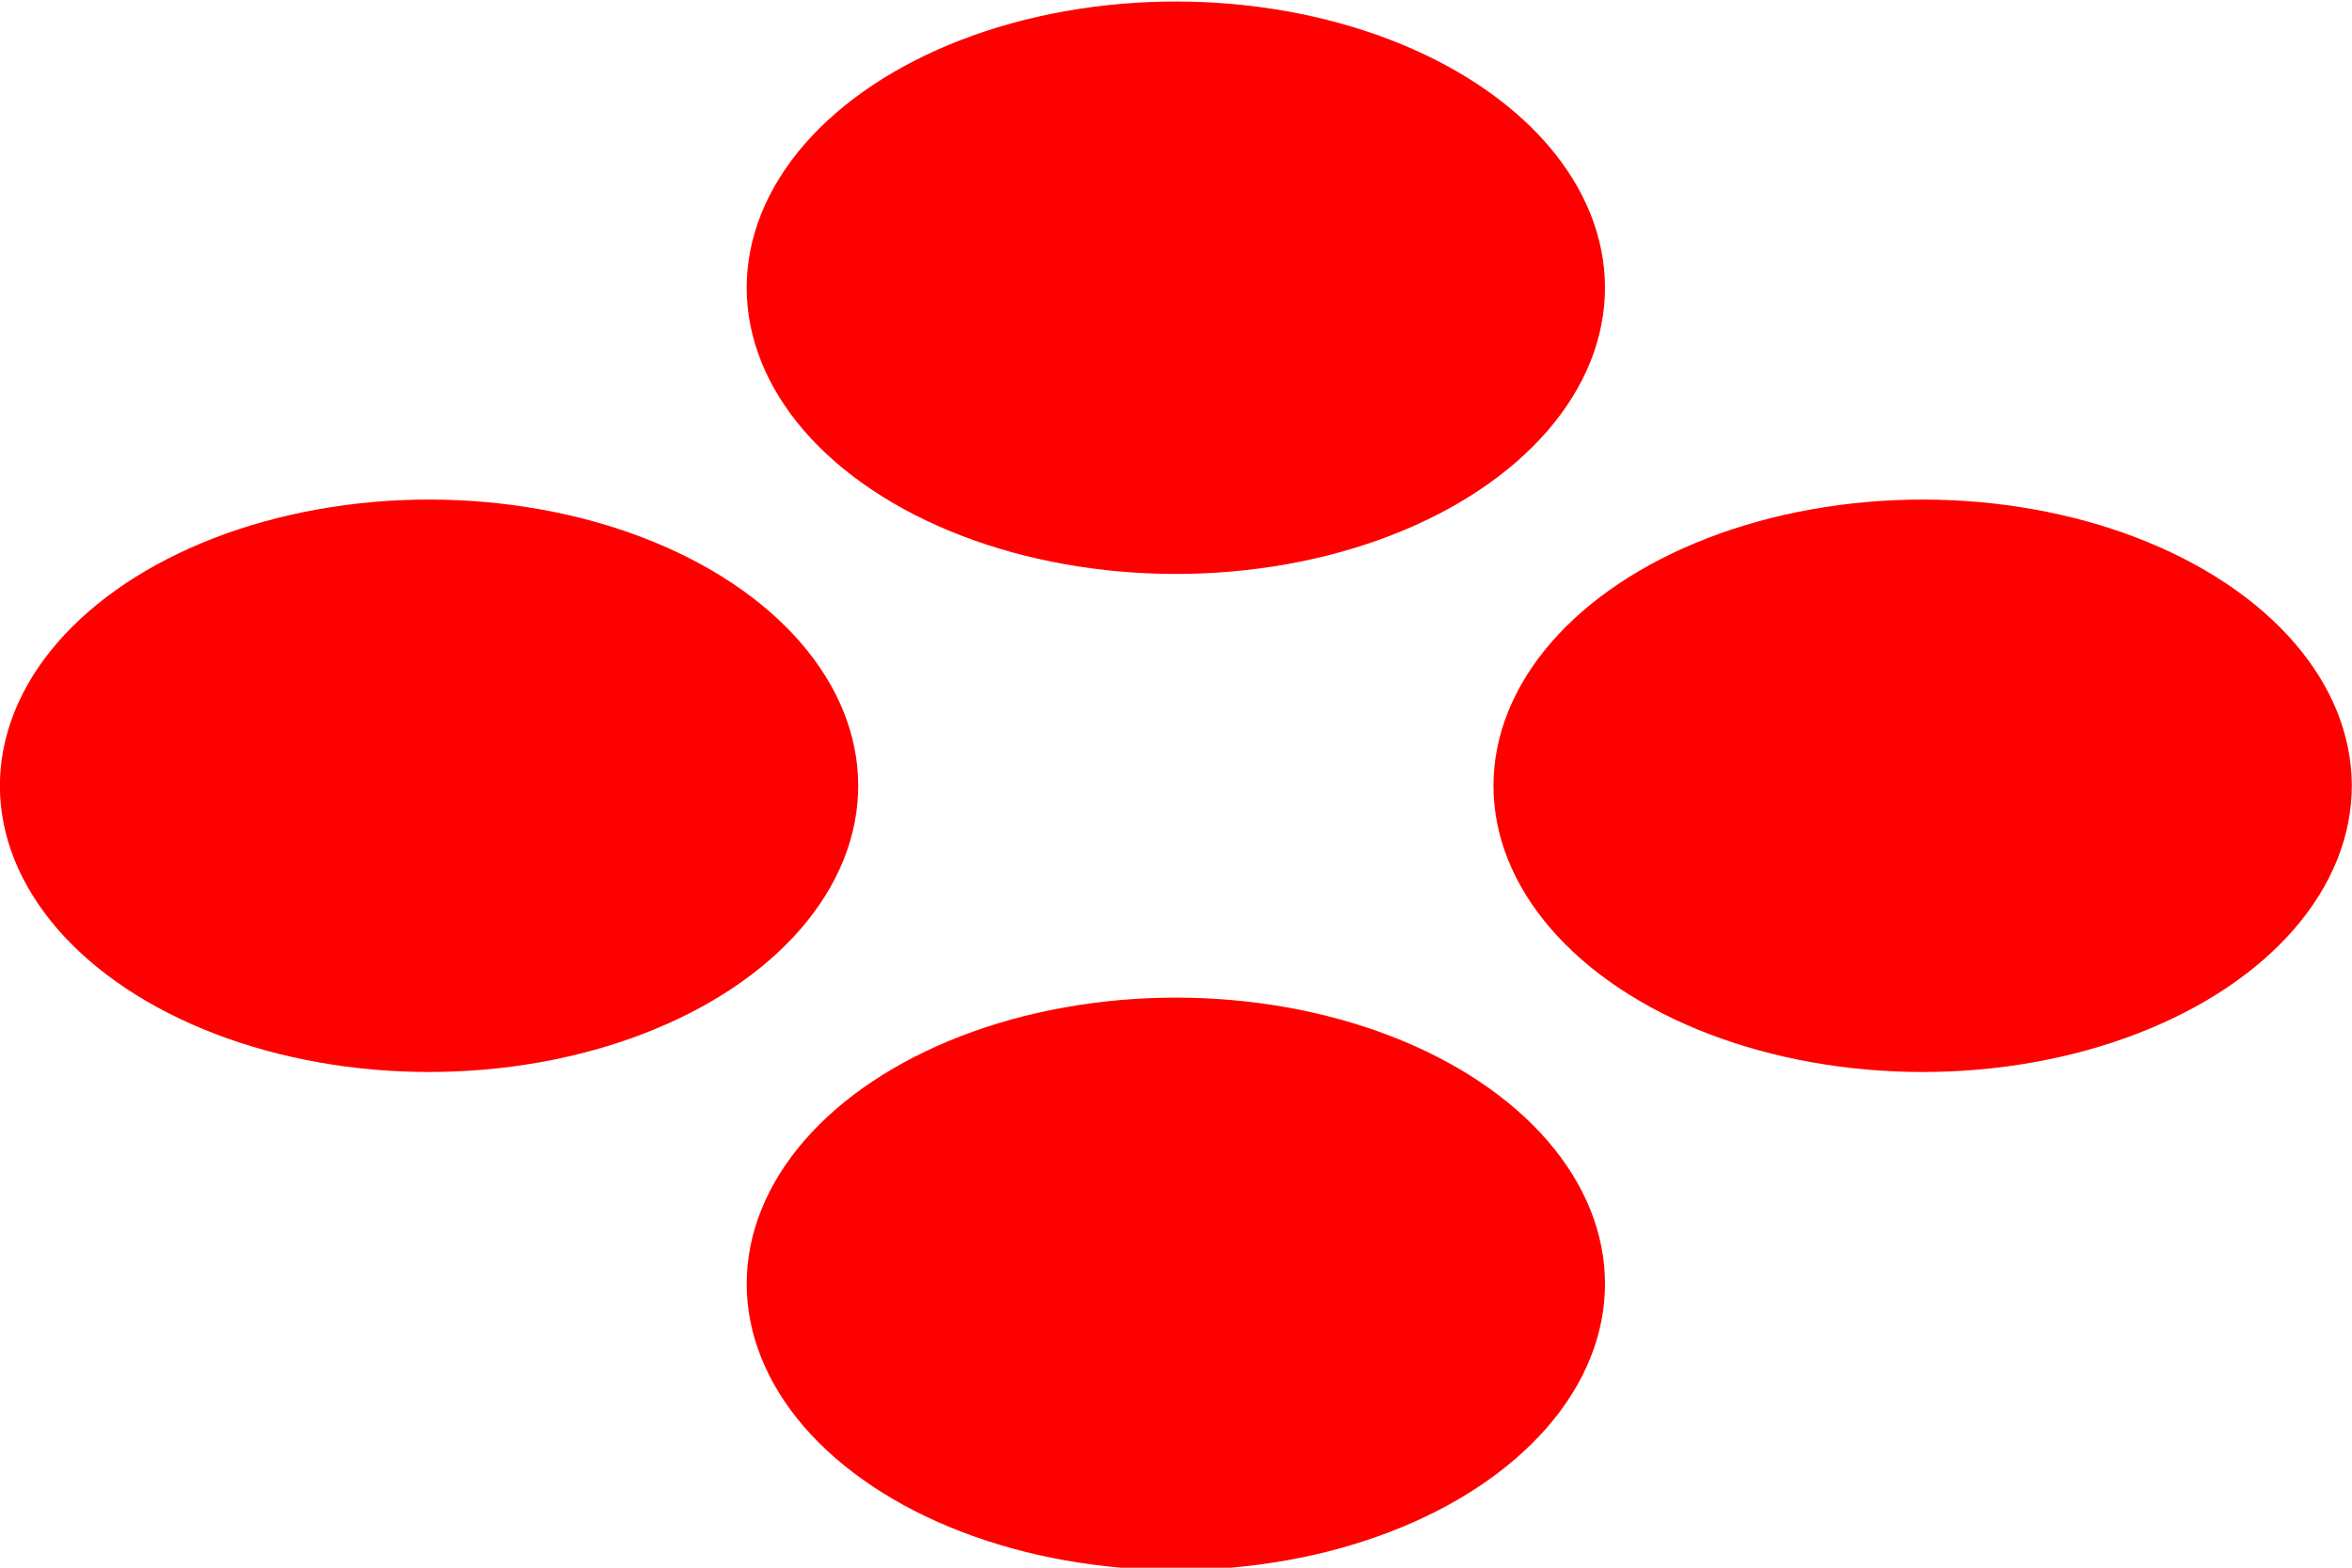
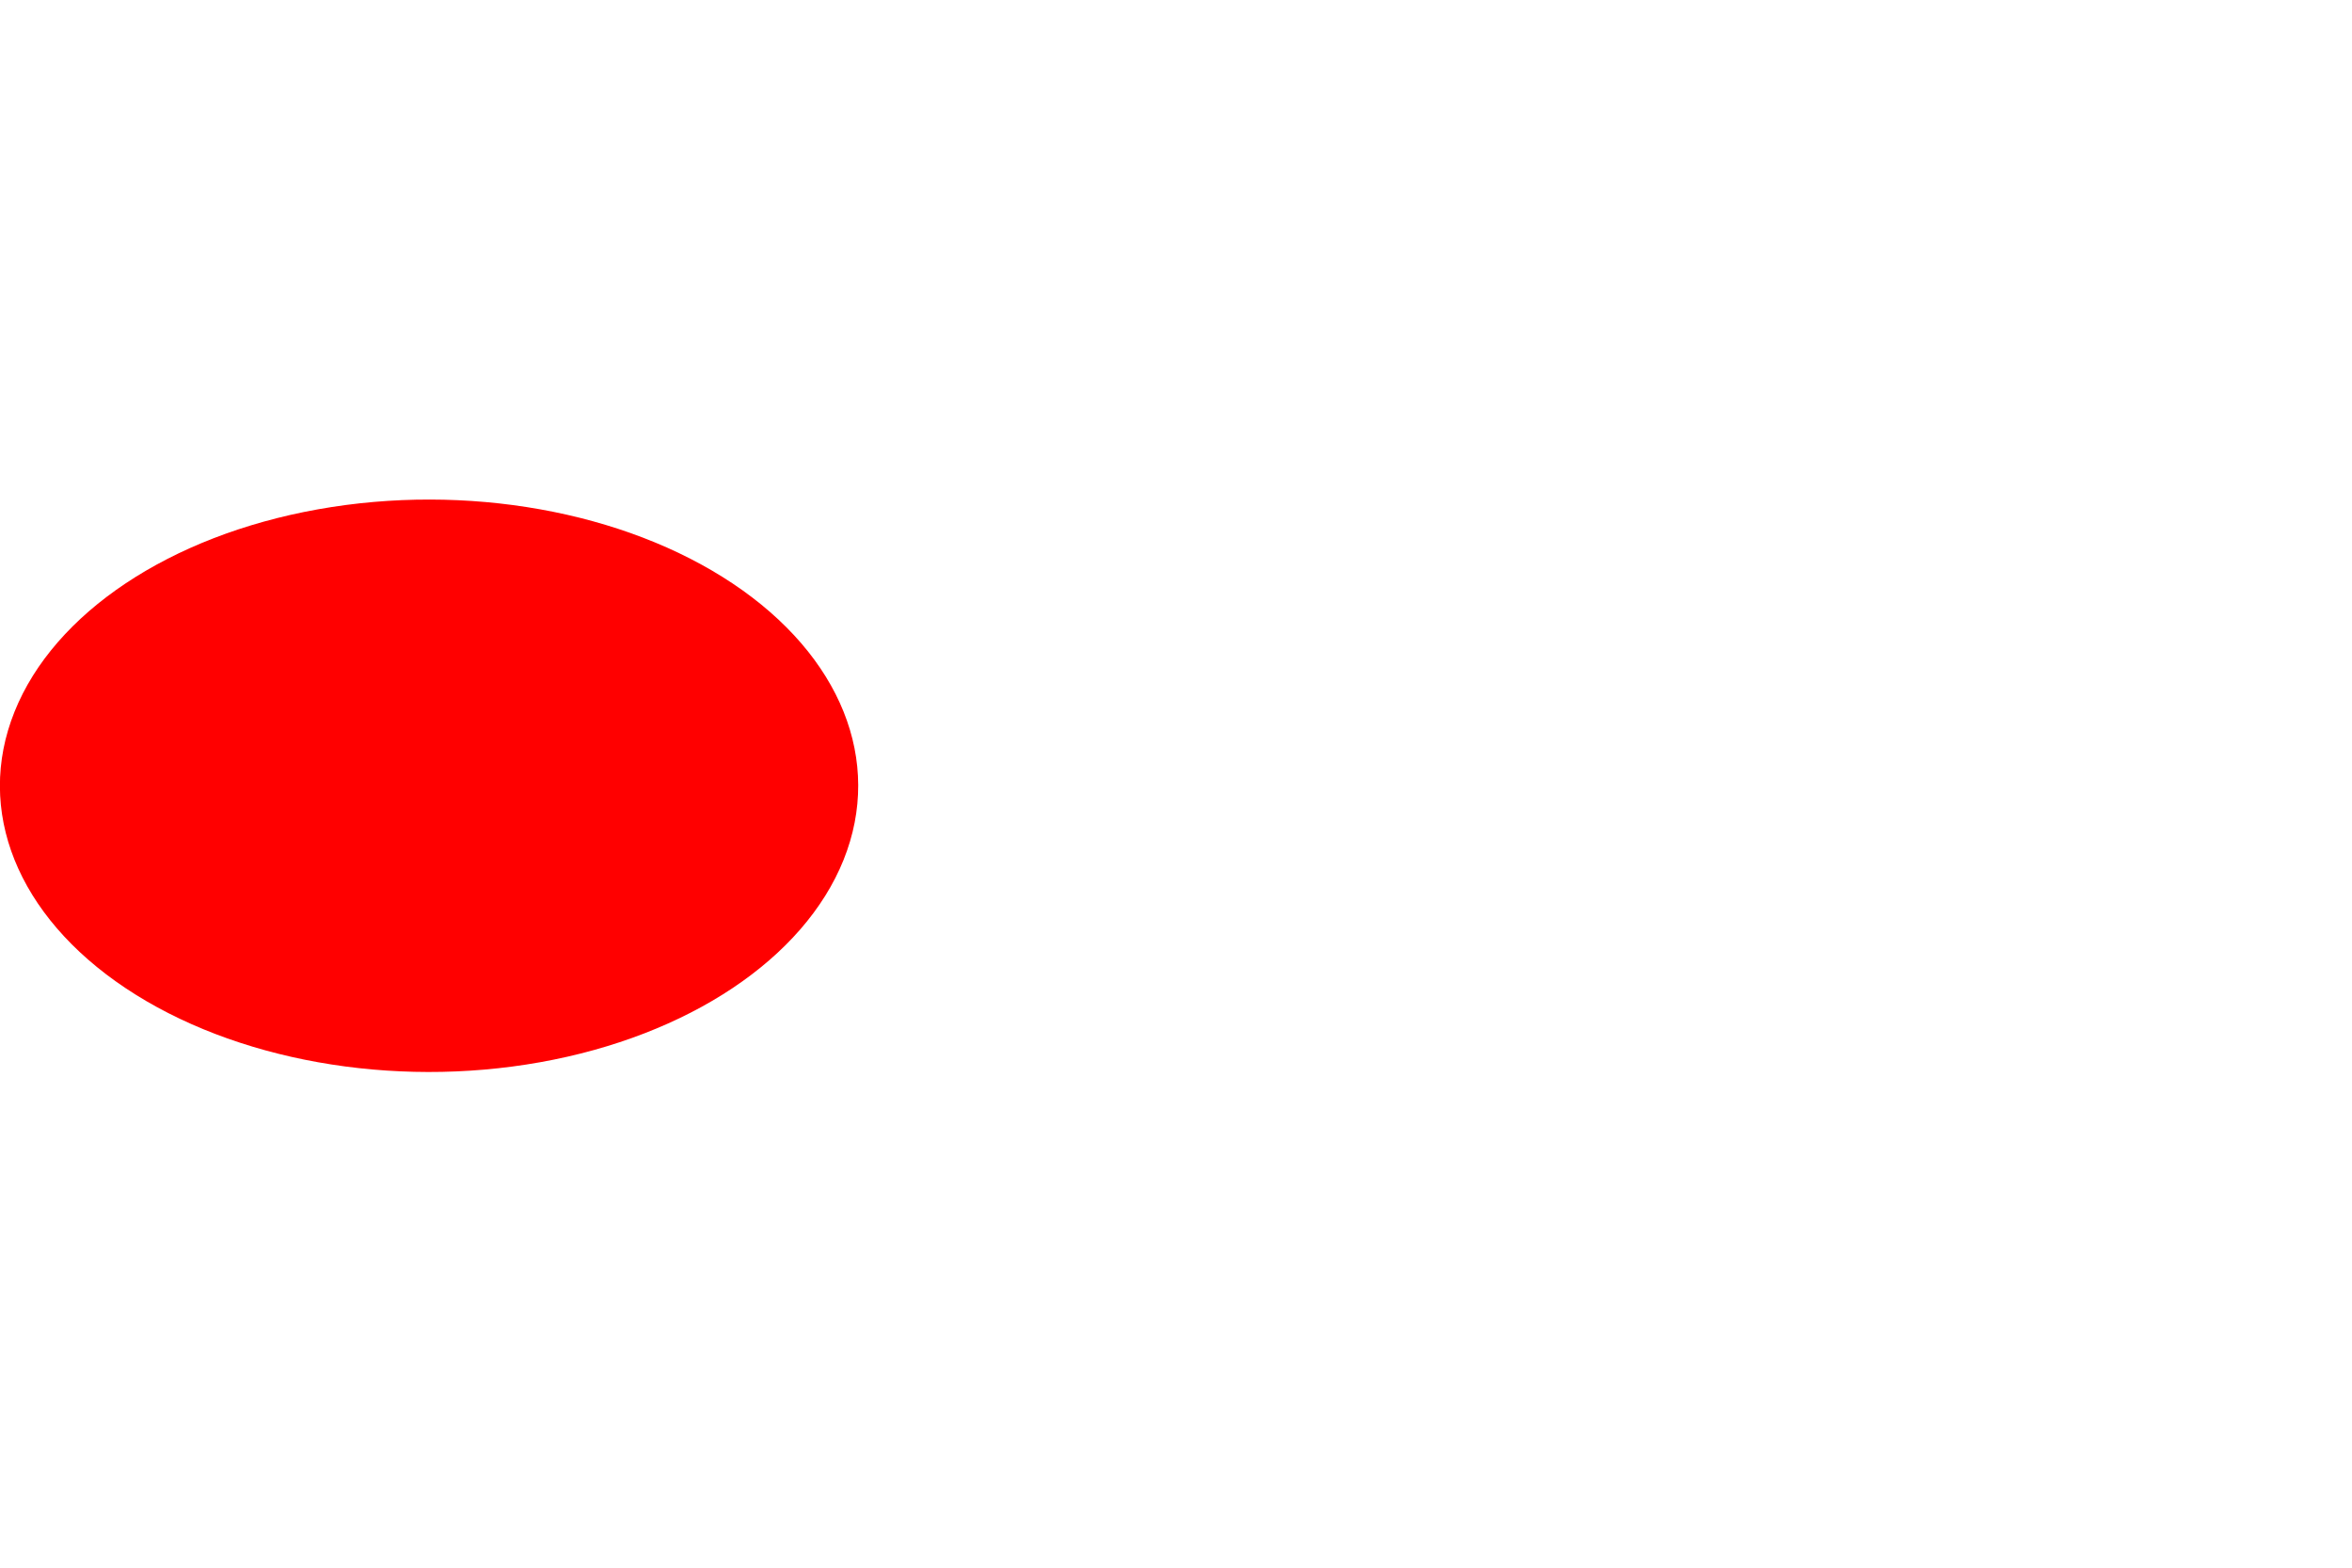
<svg xmlns="http://www.w3.org/2000/svg" xmlns:ns1="http://www.inkscape.org/namespaces/inkscape" xmlns:ns2="http://sodipodi.sourceforge.net/DTD/sodipodi-0.dtd" width="89.076mm" height="59.384mm" viewBox="0 0 89.076 59.384" version="1.1" id="svg5" ns1:version="1.2.2 (b0a8486541, 2022-12-01)" ns2:docname="app-icon.svg">
  <ns2:namedview id="namedview7" pagecolor="#ffffff" bordercolor="#999999" borderopacity="1" ns1:showpageshadow="0" ns1:pageopacity="0" ns1:pagecheckerboard="0" ns1:deskcolor="#d1d1d1" ns1:document-units="mm" showgrid="false" ns1:zoom="1.4948513" ns1:cx="176.6062" ns1:cy="160.55109" ns1:window-width="1840" ns1:window-height="1011" ns1:window-x="80" ns1:window-y="32" ns1:window-maximized="1" ns1:current-layer="layer1" />
  <defs id="defs2" />
  <g ns1:label="Ebene 1" ns1:groupmode="layer" id="layer1" transform="translate(-58.395,-106.025)">
    <circle style="fill:#ff0000;stroke:none;stroke-width:16.721;stroke-linecap:round" id="path290" cx="-77.475" cy="167.192" r="13.813" transform="matrix(0.832,-0.555,0.832,0.555,0,0)" />
-     <circle style="fill:#ff0000;stroke:none;stroke-width:16.721;stroke-linecap:round" id="path290-3" cx="-43.482" cy="167.192" r="13.813" transform="matrix(0.832,-0.555,0.832,0.555,0,0)" />
-     <circle style="fill:#ff0000;stroke:none;stroke-width:16.721;stroke-linecap:round" id="path290-6" cx="-77.475" cy="201.186" r="13.813" transform="matrix(0.832,-0.555,0.832,0.555,0,0)" />
-     <circle style="fill:#ff0000;stroke:none;stroke-width:16.721;stroke-linecap:round" id="path290-3-7" cx="-43.482" cy="201.186" r="13.813" transform="matrix(0.832,-0.555,0.832,0.555,0,0)" />
  </g>
</svg>